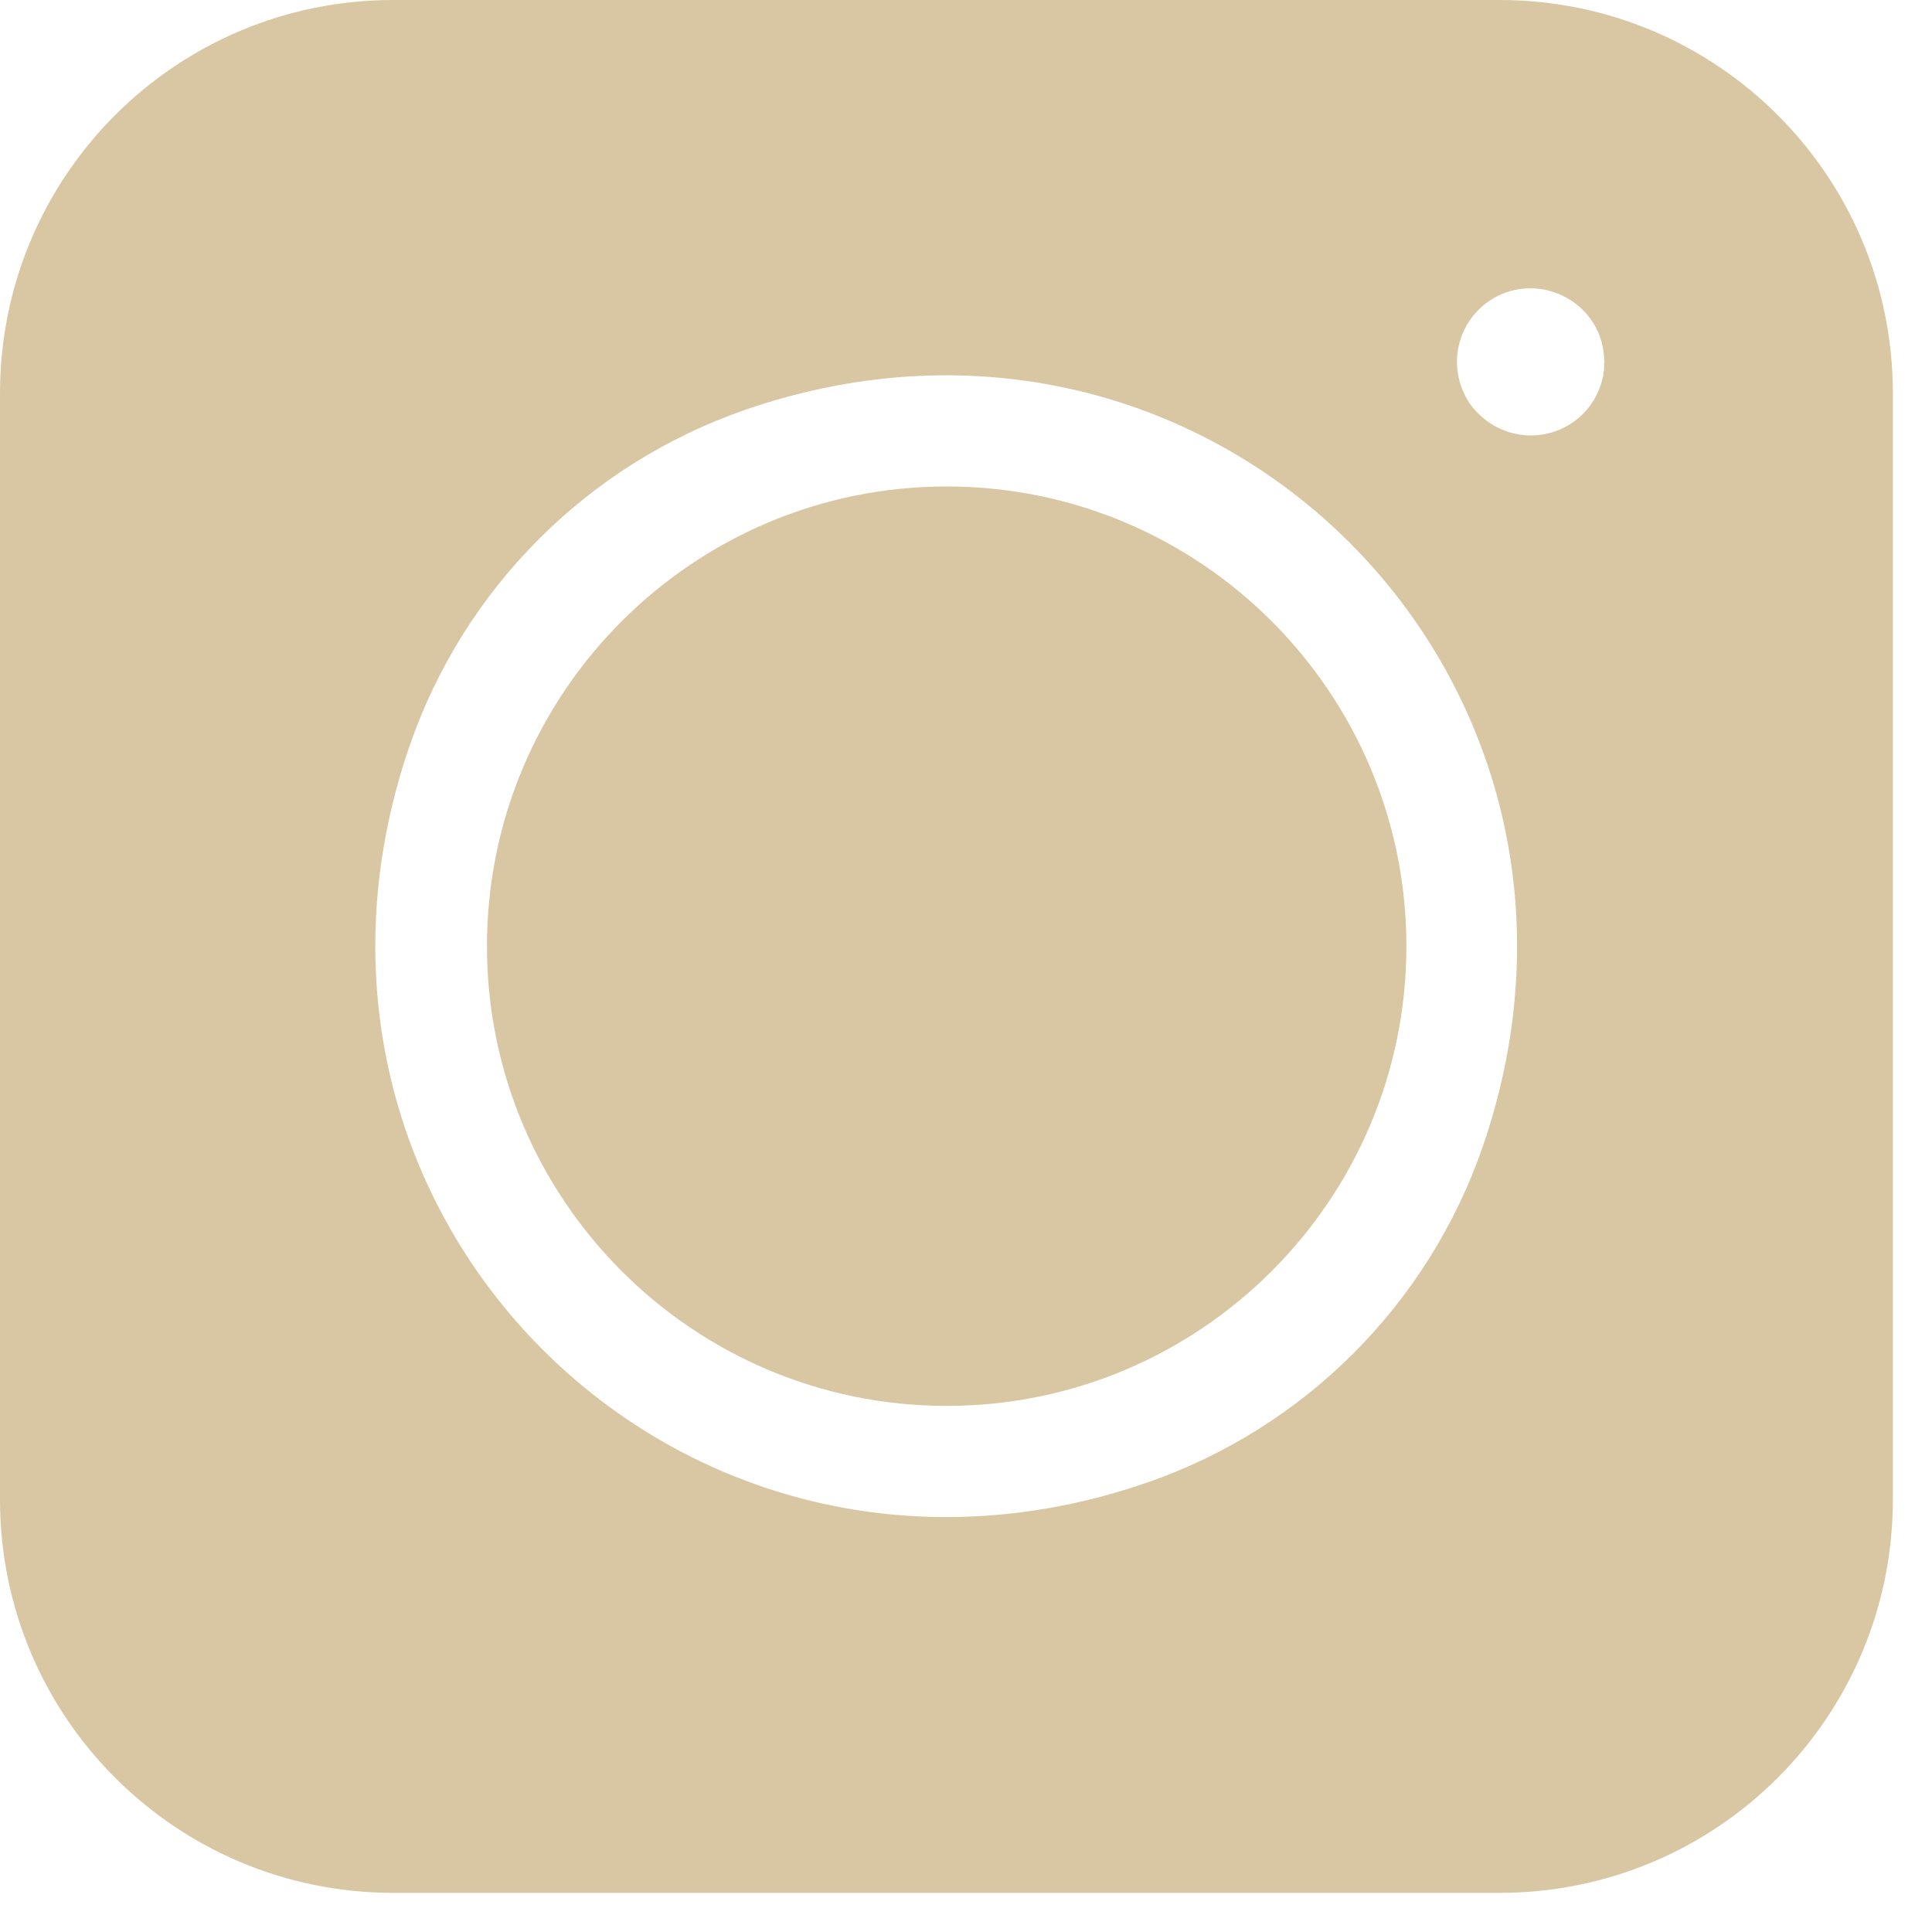
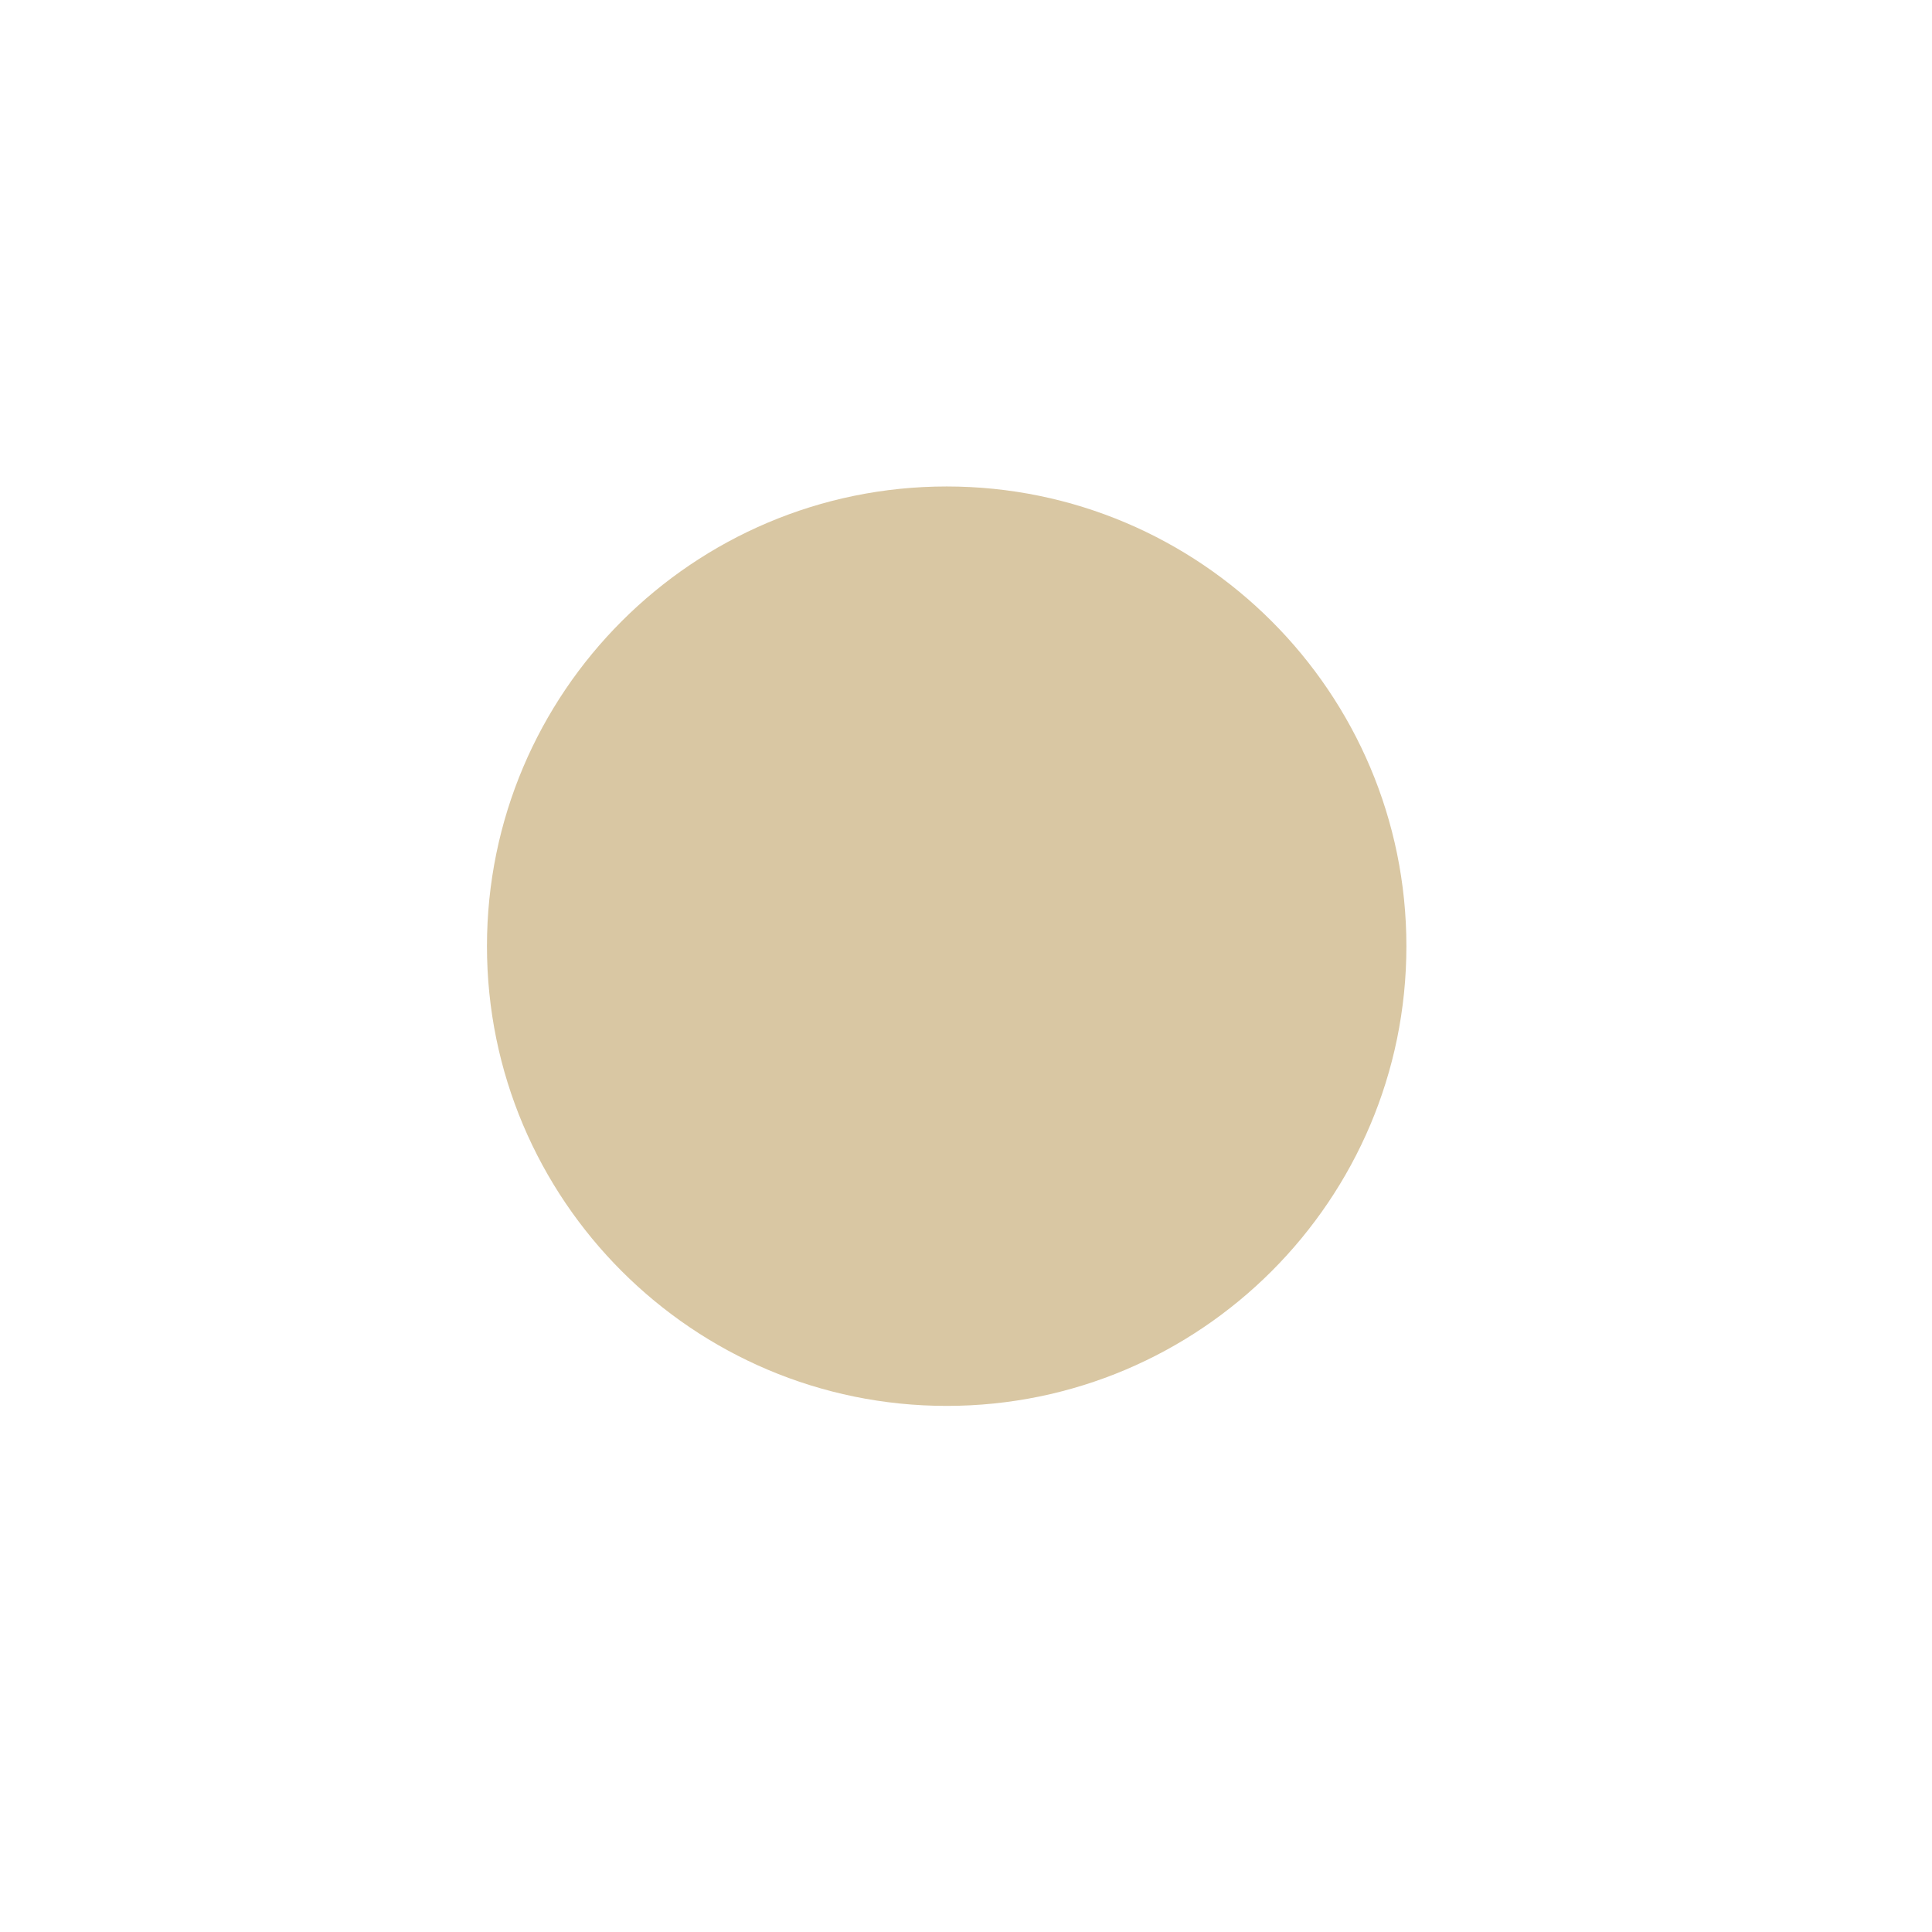
<svg xmlns="http://www.w3.org/2000/svg" width="39" height="39" viewBox="0 0 39 39" fill="none">
-   <path d="M0 7.94V30.27C0 34.66 3.55 38.21 7.94 38.21H30.27C34.66 38.21 38.21 34.66 38.21 30.27V7.94C38.21 3.55 34.66 0 30.27 0H7.94C3.55 0 0 3.55 0 7.94ZM23.15 29.93C13.72 33.18 5.02 24.48 8.27 15.05C9.37 11.87 11.87 9.37 15.05 8.27C24.48 5.02 33.18 13.72 29.93 23.15C28.83 26.33 26.33 28.83 23.15 29.93ZM32.37 7.55C32.22 8.34 31.57 8.79 30.9 8.79C30.49 8.79 30.07 8.62 29.75 8.25C29.72 8.22 29.7 8.18 29.67 8.15C29.34 7.65 29.33 7.05 29.61 6.56C29.81 6.22 30.13 5.97 30.51 5.87C30.89 5.77 31.29 5.82 31.64 6.02C32.13 6.3 32.42 6.82 32.38 7.42C32.38 7.46 32.38 7.5 32.36 7.54L32.37 7.55Z" fill="#D9C7A3" />
  <path d="M19.11 9.82C13.99 9.82 9.83 13.98 9.83 19.1C9.83 24.22 13.99 28.38 19.11 28.38C24.23 28.38 28.39 24.22 28.39 19.1C28.39 13.98 24.23 9.82 19.11 9.82Z" fill="#D9C7A3" />
</svg>